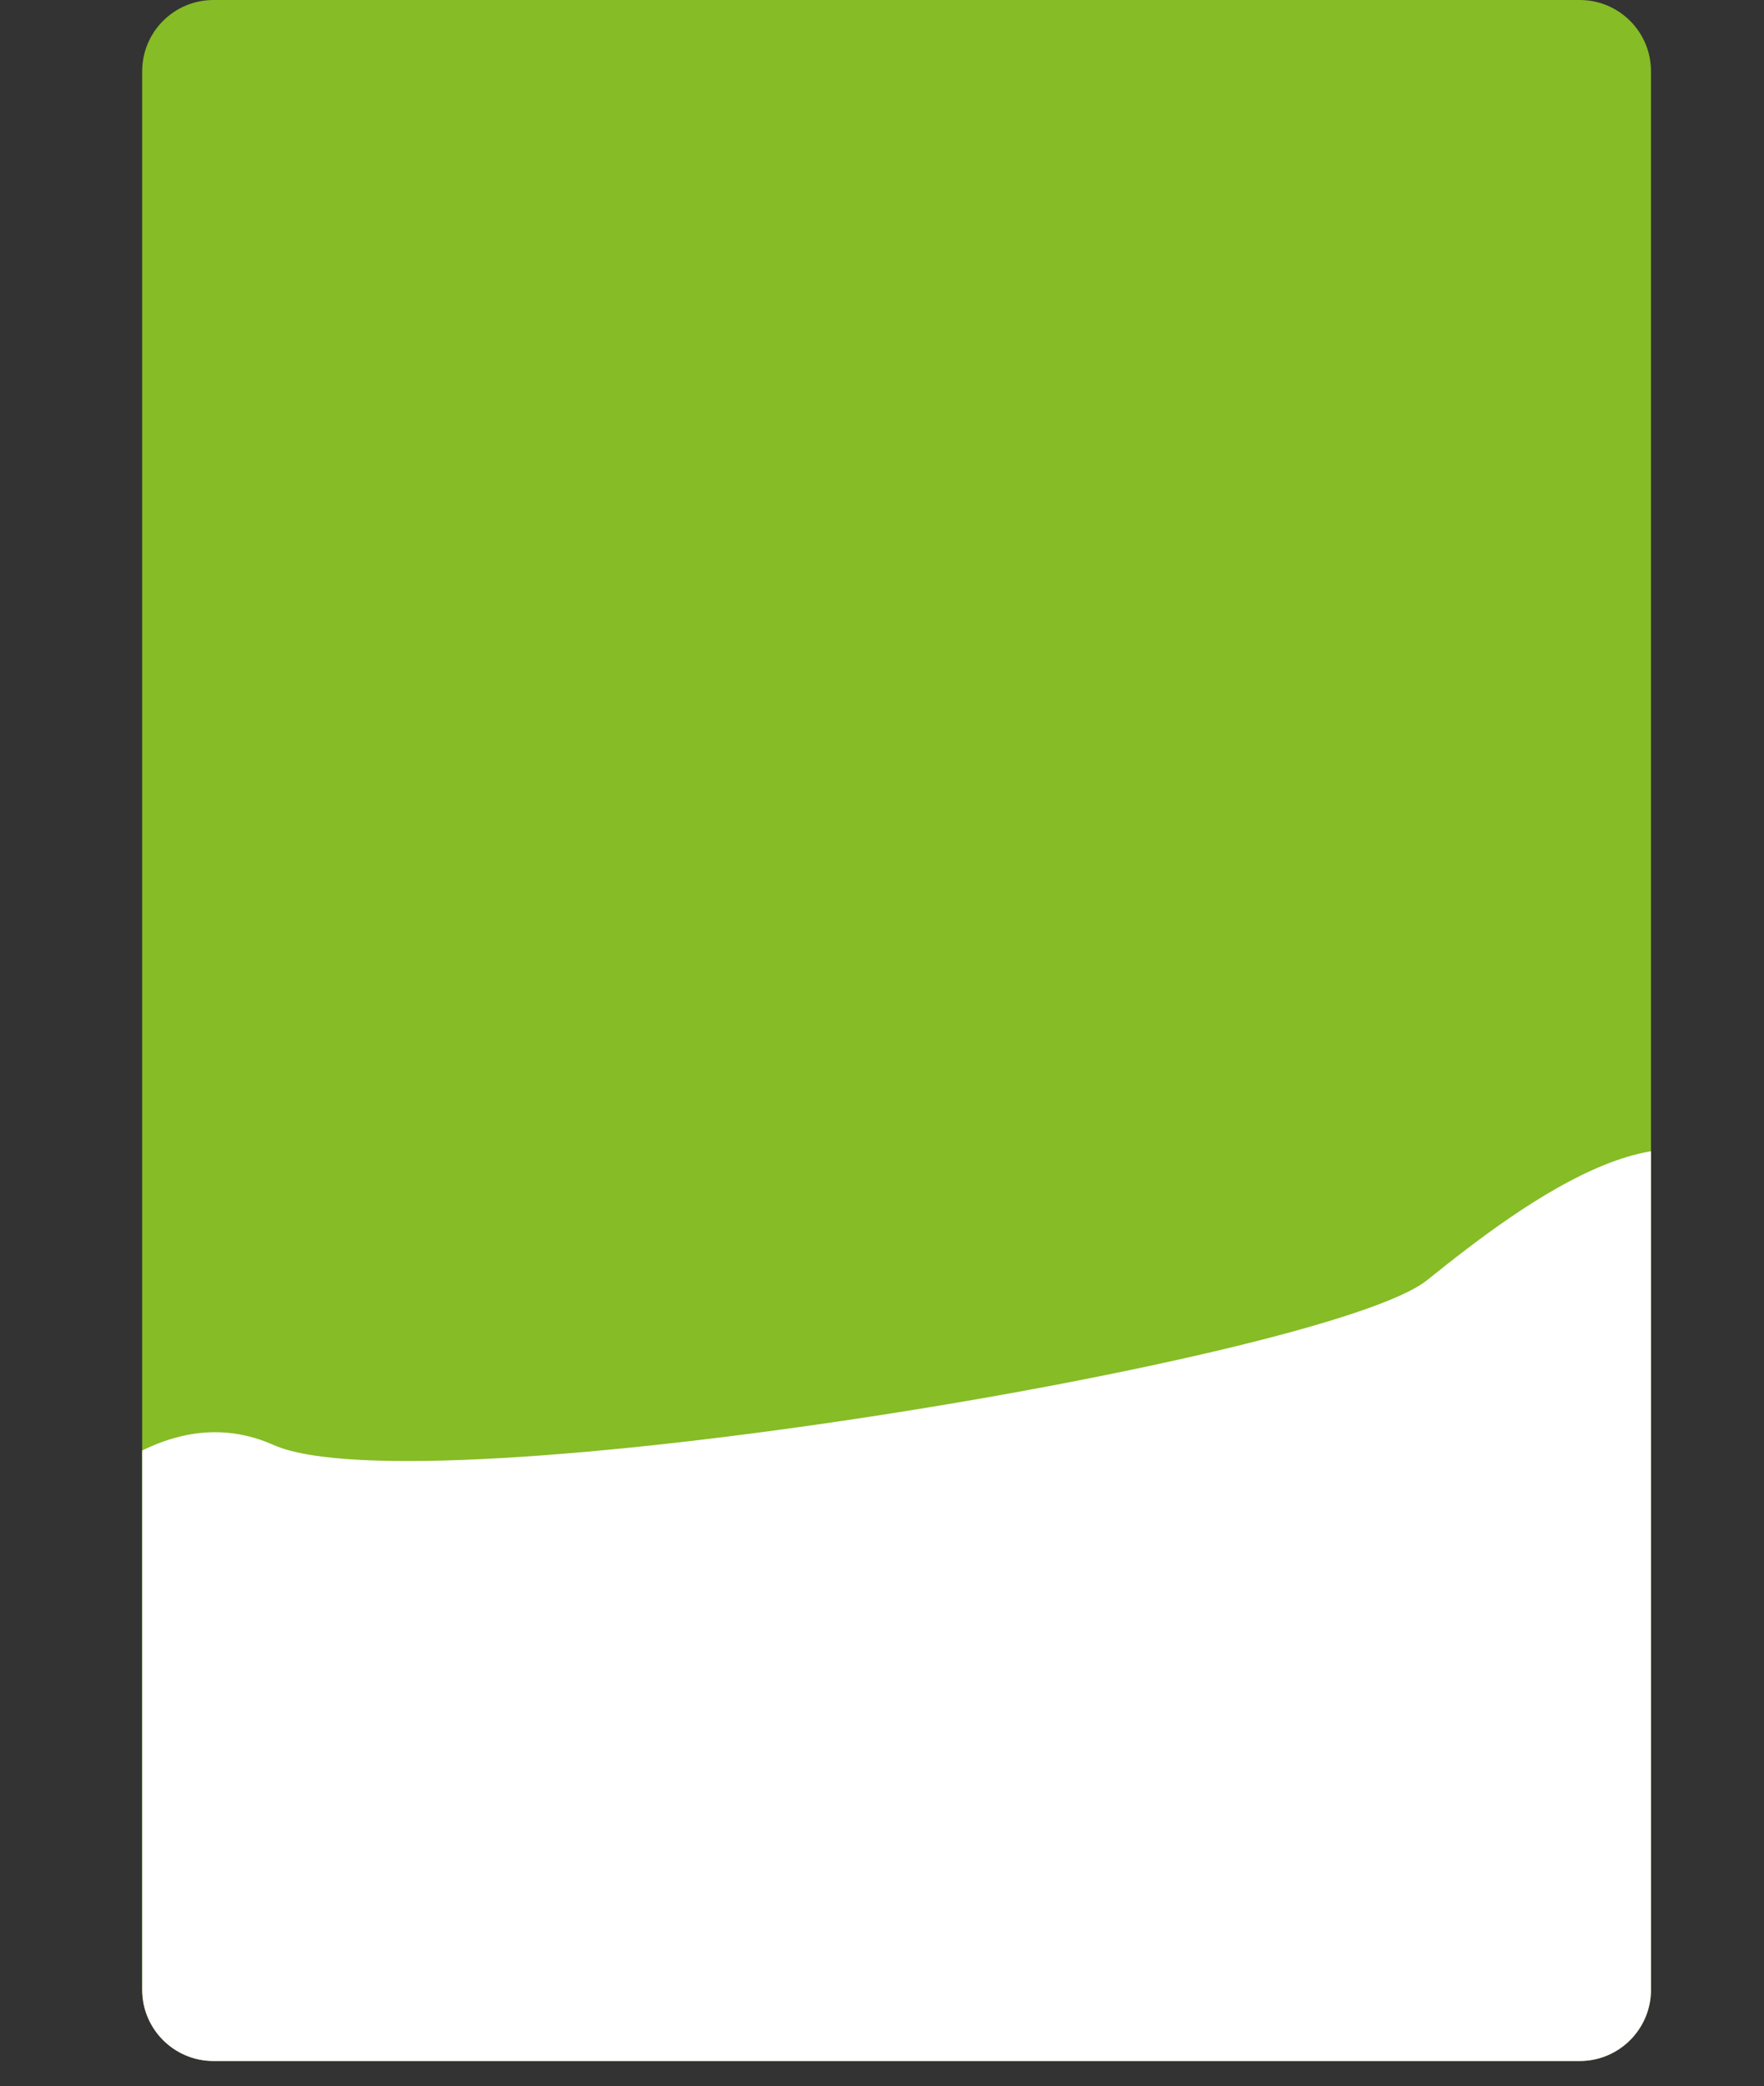
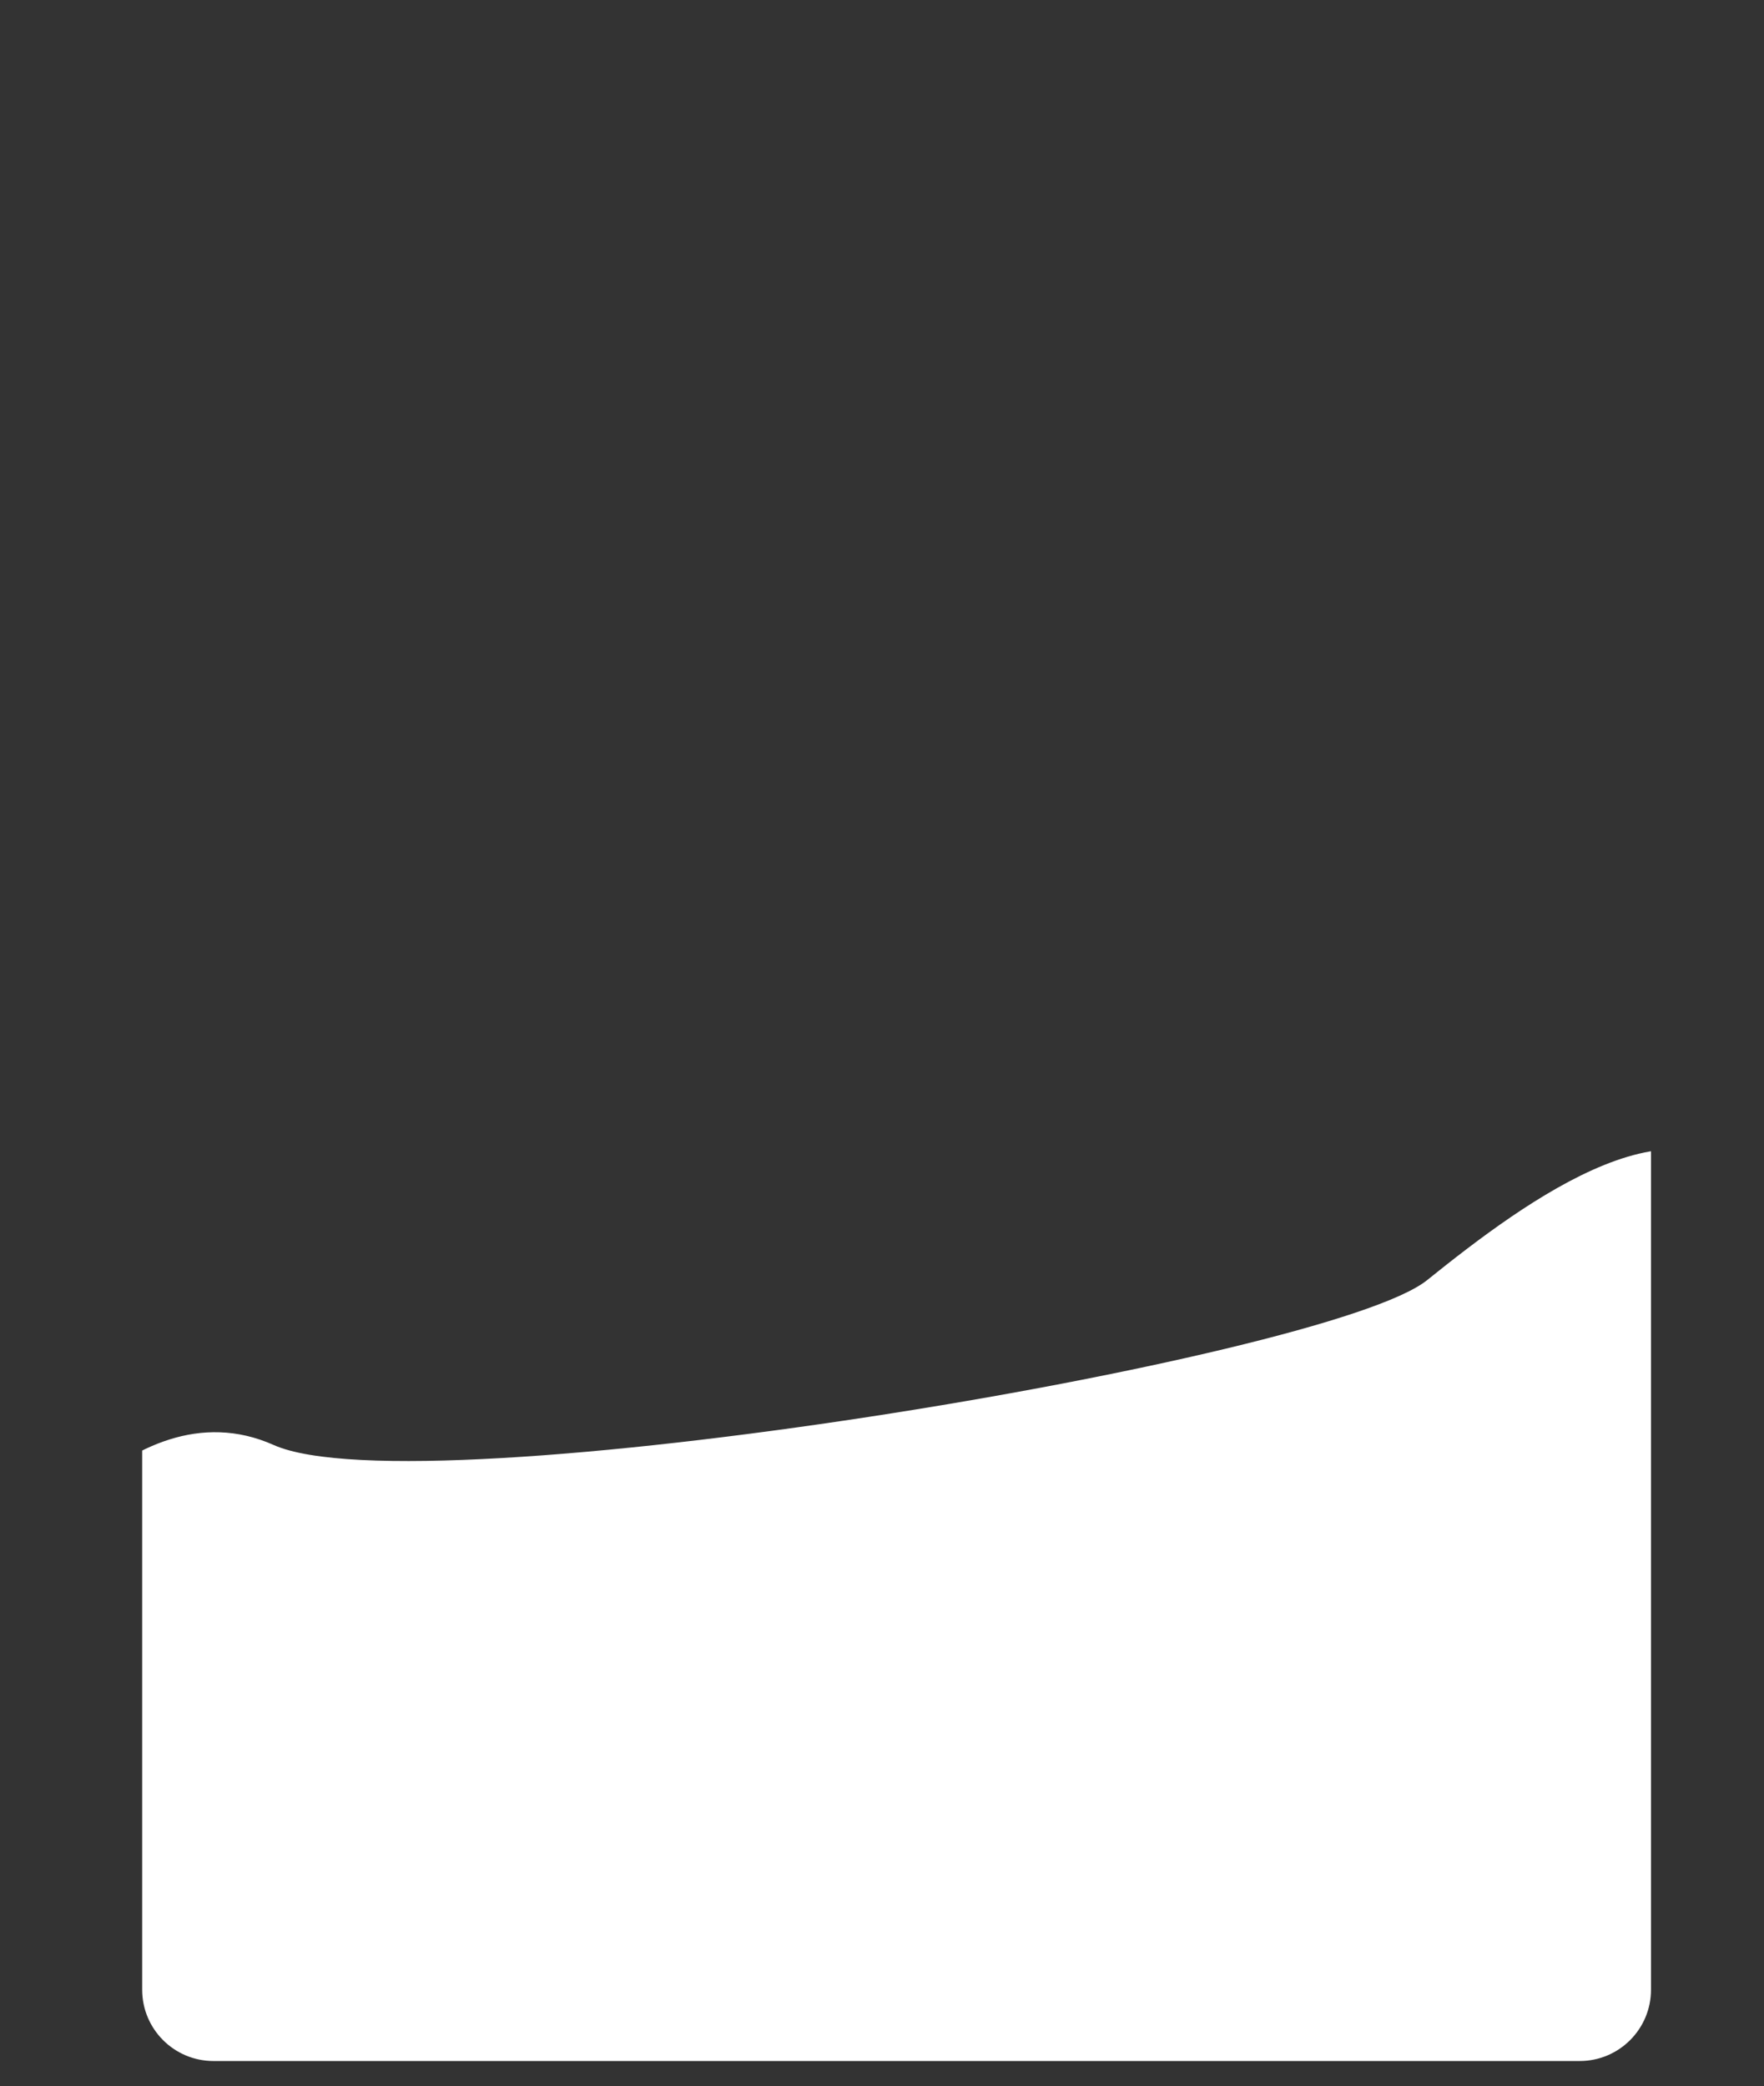
<svg xmlns="http://www.w3.org/2000/svg" width="100%" height="100%" viewBox="0 0 767 907" version="1.1" xml:space="preserve" style="fill-rule:evenodd;clip-rule:evenodd;stroke-linejoin:round;stroke-miterlimit:2;">
  <rect x="0" y="0" width="767" height="907" fill="#333333" stroke="none" />
-   <path d="M686.867,896.038l-594.048,0c-17.12,0 -30.998,-13.879 -30.998,-30.998l0,-834.042c0,-17.12 13.878,-30.998 30.998,-30.998l594.048,0c17.119,0 30.998,13.878 30.998,30.998l0,834.042c0,17.119 -13.879,30.998 -30.998,30.998" style="fill:#86bc25;fill-rule:nonzero;" />
  <clipPath id="_clip1">
    <path d="M92.819,86.199c-17.119,0 -30.998,13.879 -30.998,30.997l0,747.843c0,17.12 13.879,30.998 30.998,30.998l594.048,0c17.119,0 30.998,-13.878 30.998,-30.998l0,-747.843c0,-17.118 -13.879,-30.997 -30.998,-30.997l-594.048,0Z" clip-rule="nonzero" />
  </clipPath>
  <g clip-path="url(#_clip1)">
    <path d="M0.995,689.664c0,0 54.26,-89.882 118.008,-61.44c63.75,28.442 458.504,-37.068 501.507,-71.669c43.004,-34.601 113.868,-87.462 145.722,-34.459l0,384.55l-766.232,0l0.995,-216.982Z" style="fill:#fff;fill-rule:nonzero;" />
  </g>
</svg>